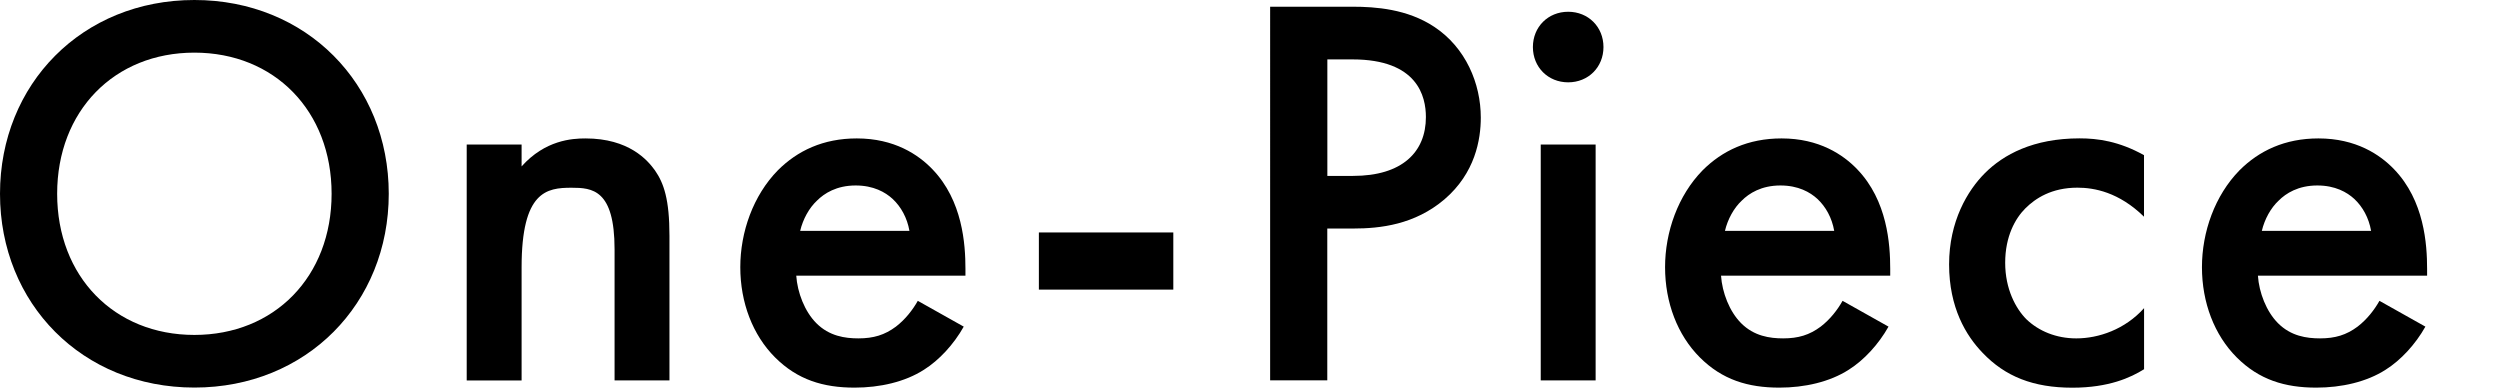
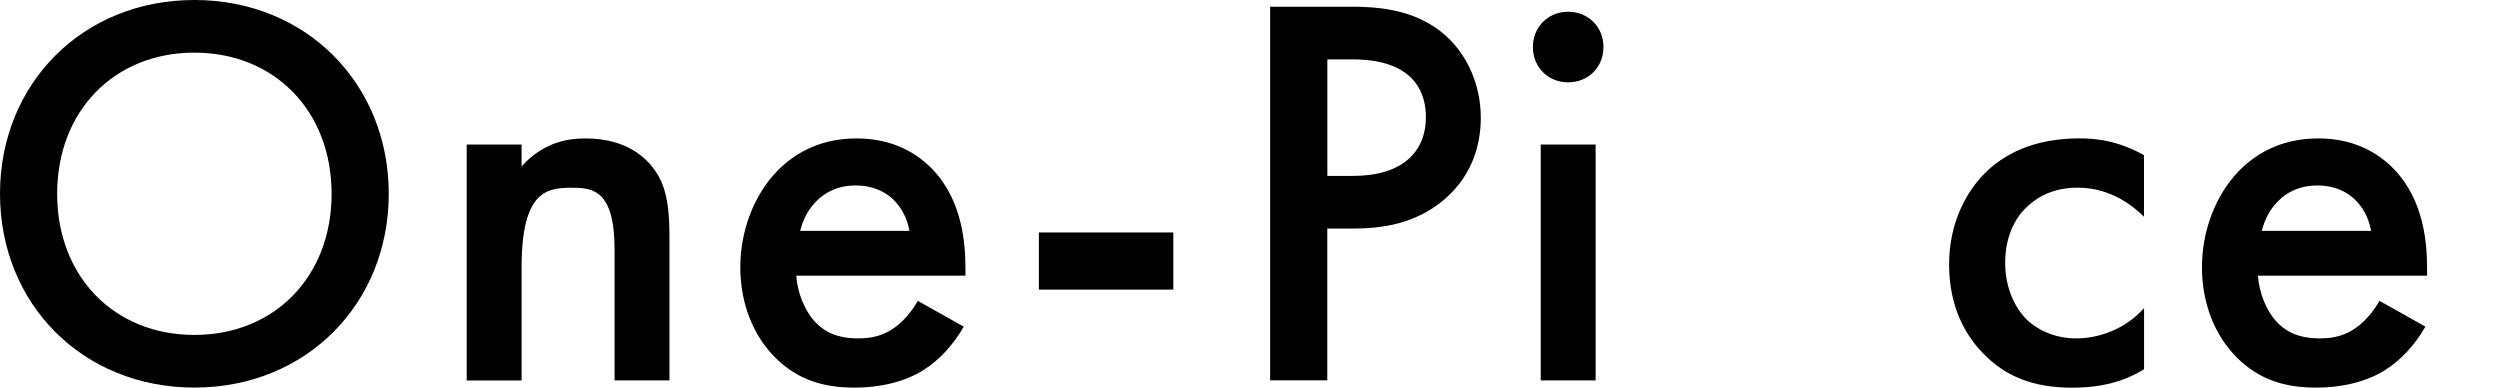
<svg xmlns="http://www.w3.org/2000/svg" id="_レイヤー_2" viewBox="0 0 376.2 58.33">
  <defs>
    <style>.cls-1{fill:none;}.cls-1,.cls-2{stroke-width:0px;}.cls-2{fill:#000;}</style>
  </defs>
  <g id="design">
    <path class="cls-2" d="M58.5,29.16c0,16.52-12.39,29.16-29.25,29.16S0,45.69,0,29.16,12.39,0,29.25,0s29.25,12.64,29.25,29.16ZM49.9,29.16c0-12.47-8.6-21.24-20.65-21.24S8.6,16.69,8.6,29.16s8.6,21.24,20.65,21.24,20.65-8.77,20.65-21.24Z" />
    <path class="cls-2" d="M70.23,21.75h8.26v3.29c3.54-3.96,7.59-4.21,9.61-4.21,6.57,0,9.36,3.29,10.45,4.8,1.35,1.94,2.19,4.38,2.19,9.86v21.75h-8.26v-19.72c0-9.02-3.37-9.27-6.49-9.27-3.71,0-7.5.51-7.5,11.97v17.03h-8.26V21.75Z" />
    <path class="cls-2" d="M145.03,49.14c-1.52,2.7-3.71,5.06-5.98,6.49-2.87,1.85-6.66,2.7-10.45,2.7-4.72,0-8.6-1.18-11.97-4.55s-5.23-8.26-5.23-13.57,1.94-10.79,5.65-14.58c2.95-2.95,6.83-4.8,11.88-4.8,5.65,0,9.27,2.44,11.38,4.64,4.55,4.72,4.97,11.29,4.97,15v1.01h-25.46c.17,2.53,1.26,5.39,3.03,7.16,1.94,1.94,4.3,2.28,6.32,2.28,2.28,0,3.96-.51,5.65-1.77,1.43-1.1,2.53-2.53,3.29-3.88l6.91,3.88ZM136.85,34.73c-.34-1.94-1.26-3.62-2.53-4.8-1.1-1.01-2.87-2.02-5.56-2.02-2.87,0-4.72,1.18-5.82,2.28-1.18,1.1-2.11,2.78-2.53,4.55h16.44Z" />
    <path class="cls-2" d="M156.33,34.98h20.23v8.6h-20.23v-8.6Z" />
    <path class="cls-2" d="M203.52,1.01c3.46,0,8.26.34,12.31,3.03,4.72,3.12,7,8.51,7,13.66,0,3.29-.84,8.34-5.48,12.31-4.47,3.79-9.61,4.38-13.74,4.38h-3.88v22.84h-8.6V1.01h12.39ZM199.73,26.47h3.88c7.42,0,10.96-3.62,10.96-8.85,0-3.12-1.26-8.68-11.04-8.68h-3.79v17.53Z" />
-     <path class="cls-2" d="M235.98,1.77c3.03,0,5.31,2.28,5.31,5.31s-2.28,5.31-5.31,5.31-5.31-2.28-5.31-5.31,2.28-5.31,5.31-5.31ZM240.11,21.75v35.49h-8.26V21.75h8.26Z" />
-     <path class="cls-2" d="M284.19,49.14c-1.52,2.7-3.71,5.06-5.98,6.49-2.87,1.85-6.66,2.7-10.45,2.7-4.72,0-8.6-1.18-11.97-4.55s-5.23-8.26-5.23-13.57,1.94-10.79,5.65-14.58c2.95-2.95,6.83-4.8,11.88-4.8,5.65,0,9.27,2.44,11.38,4.64,4.55,4.72,4.97,11.29,4.97,15v1.01h-25.46c.17,2.53,1.26,5.39,3.03,7.16,1.94,1.94,4.3,2.28,6.32,2.28,2.28,0,3.96-.51,5.65-1.77,1.43-1.1,2.53-2.53,3.29-3.88l6.91,3.88ZM276.01,34.73c-.34-1.94-1.26-3.62-2.53-4.8-1.1-1.01-2.87-2.02-5.56-2.02-2.87,0-4.72,1.18-5.82,2.28-1.18,1.1-2.11,2.78-2.53,4.55h16.44Z" />
+     <path class="cls-2" d="M235.98,1.77c3.03,0,5.31,2.28,5.31,5.31s-2.28,5.31-5.31,5.31-5.31-2.28-5.31-5.31,2.28-5.31,5.31-5.31ZM240.11,21.75v35.49h-8.26V21.75Z" />
    <path class="cls-2" d="M322.64,32.62c-3.79-3.71-7.5-4.38-10.03-4.38-3.88,0-6.32,1.6-7.84,3.12-1.52,1.52-3.03,4.21-3.03,8.18s1.6,6.91,3.2,8.51c1.85,1.77,4.47,2.87,7.5,2.87,3.37,0,7.33-1.35,10.2-4.55v9.19c-2.02,1.26-5.31,2.78-10.79,2.78-5.9,0-10.11-1.69-13.49-5.23-2.53-2.61-5.06-6.83-5.06-13.32s2.78-11.13,5.39-13.74c2.78-2.78,7.25-5.23,14.25-5.23,2.7,0,5.9.42,9.69,2.53v9.27Z" />
    <path class="cls-2" d="M364.98,49.14c-1.52,2.7-3.71,5.06-5.98,6.49-2.87,1.85-6.66,2.7-10.45,2.7-4.72,0-8.6-1.18-11.97-4.55s-5.23-8.26-5.23-13.57,1.94-10.79,5.65-14.58c2.95-2.95,6.83-4.8,11.88-4.8,5.65,0,9.27,2.44,11.38,4.64,4.55,4.72,4.97,11.29,4.97,15v1.01h-25.46c.17,2.53,1.26,5.39,3.03,7.16,1.94,1.94,4.3,2.28,6.32,2.28,2.28,0,3.96-.51,5.65-1.77,1.43-1.1,2.53-2.53,3.29-3.88l6.91,3.88ZM356.8,34.73c-.34-1.94-1.26-3.62-2.53-4.8-1.1-1.01-2.87-2.02-5.56-2.02-2.87,0-4.72,1.18-5.82,2.28-1.18,1.1-2.11,2.78-2.53,4.55h16.44Z" />
    <rect class="cls-1" y="14.25" width="376.2" height="29.82" />
  </g>
</svg>